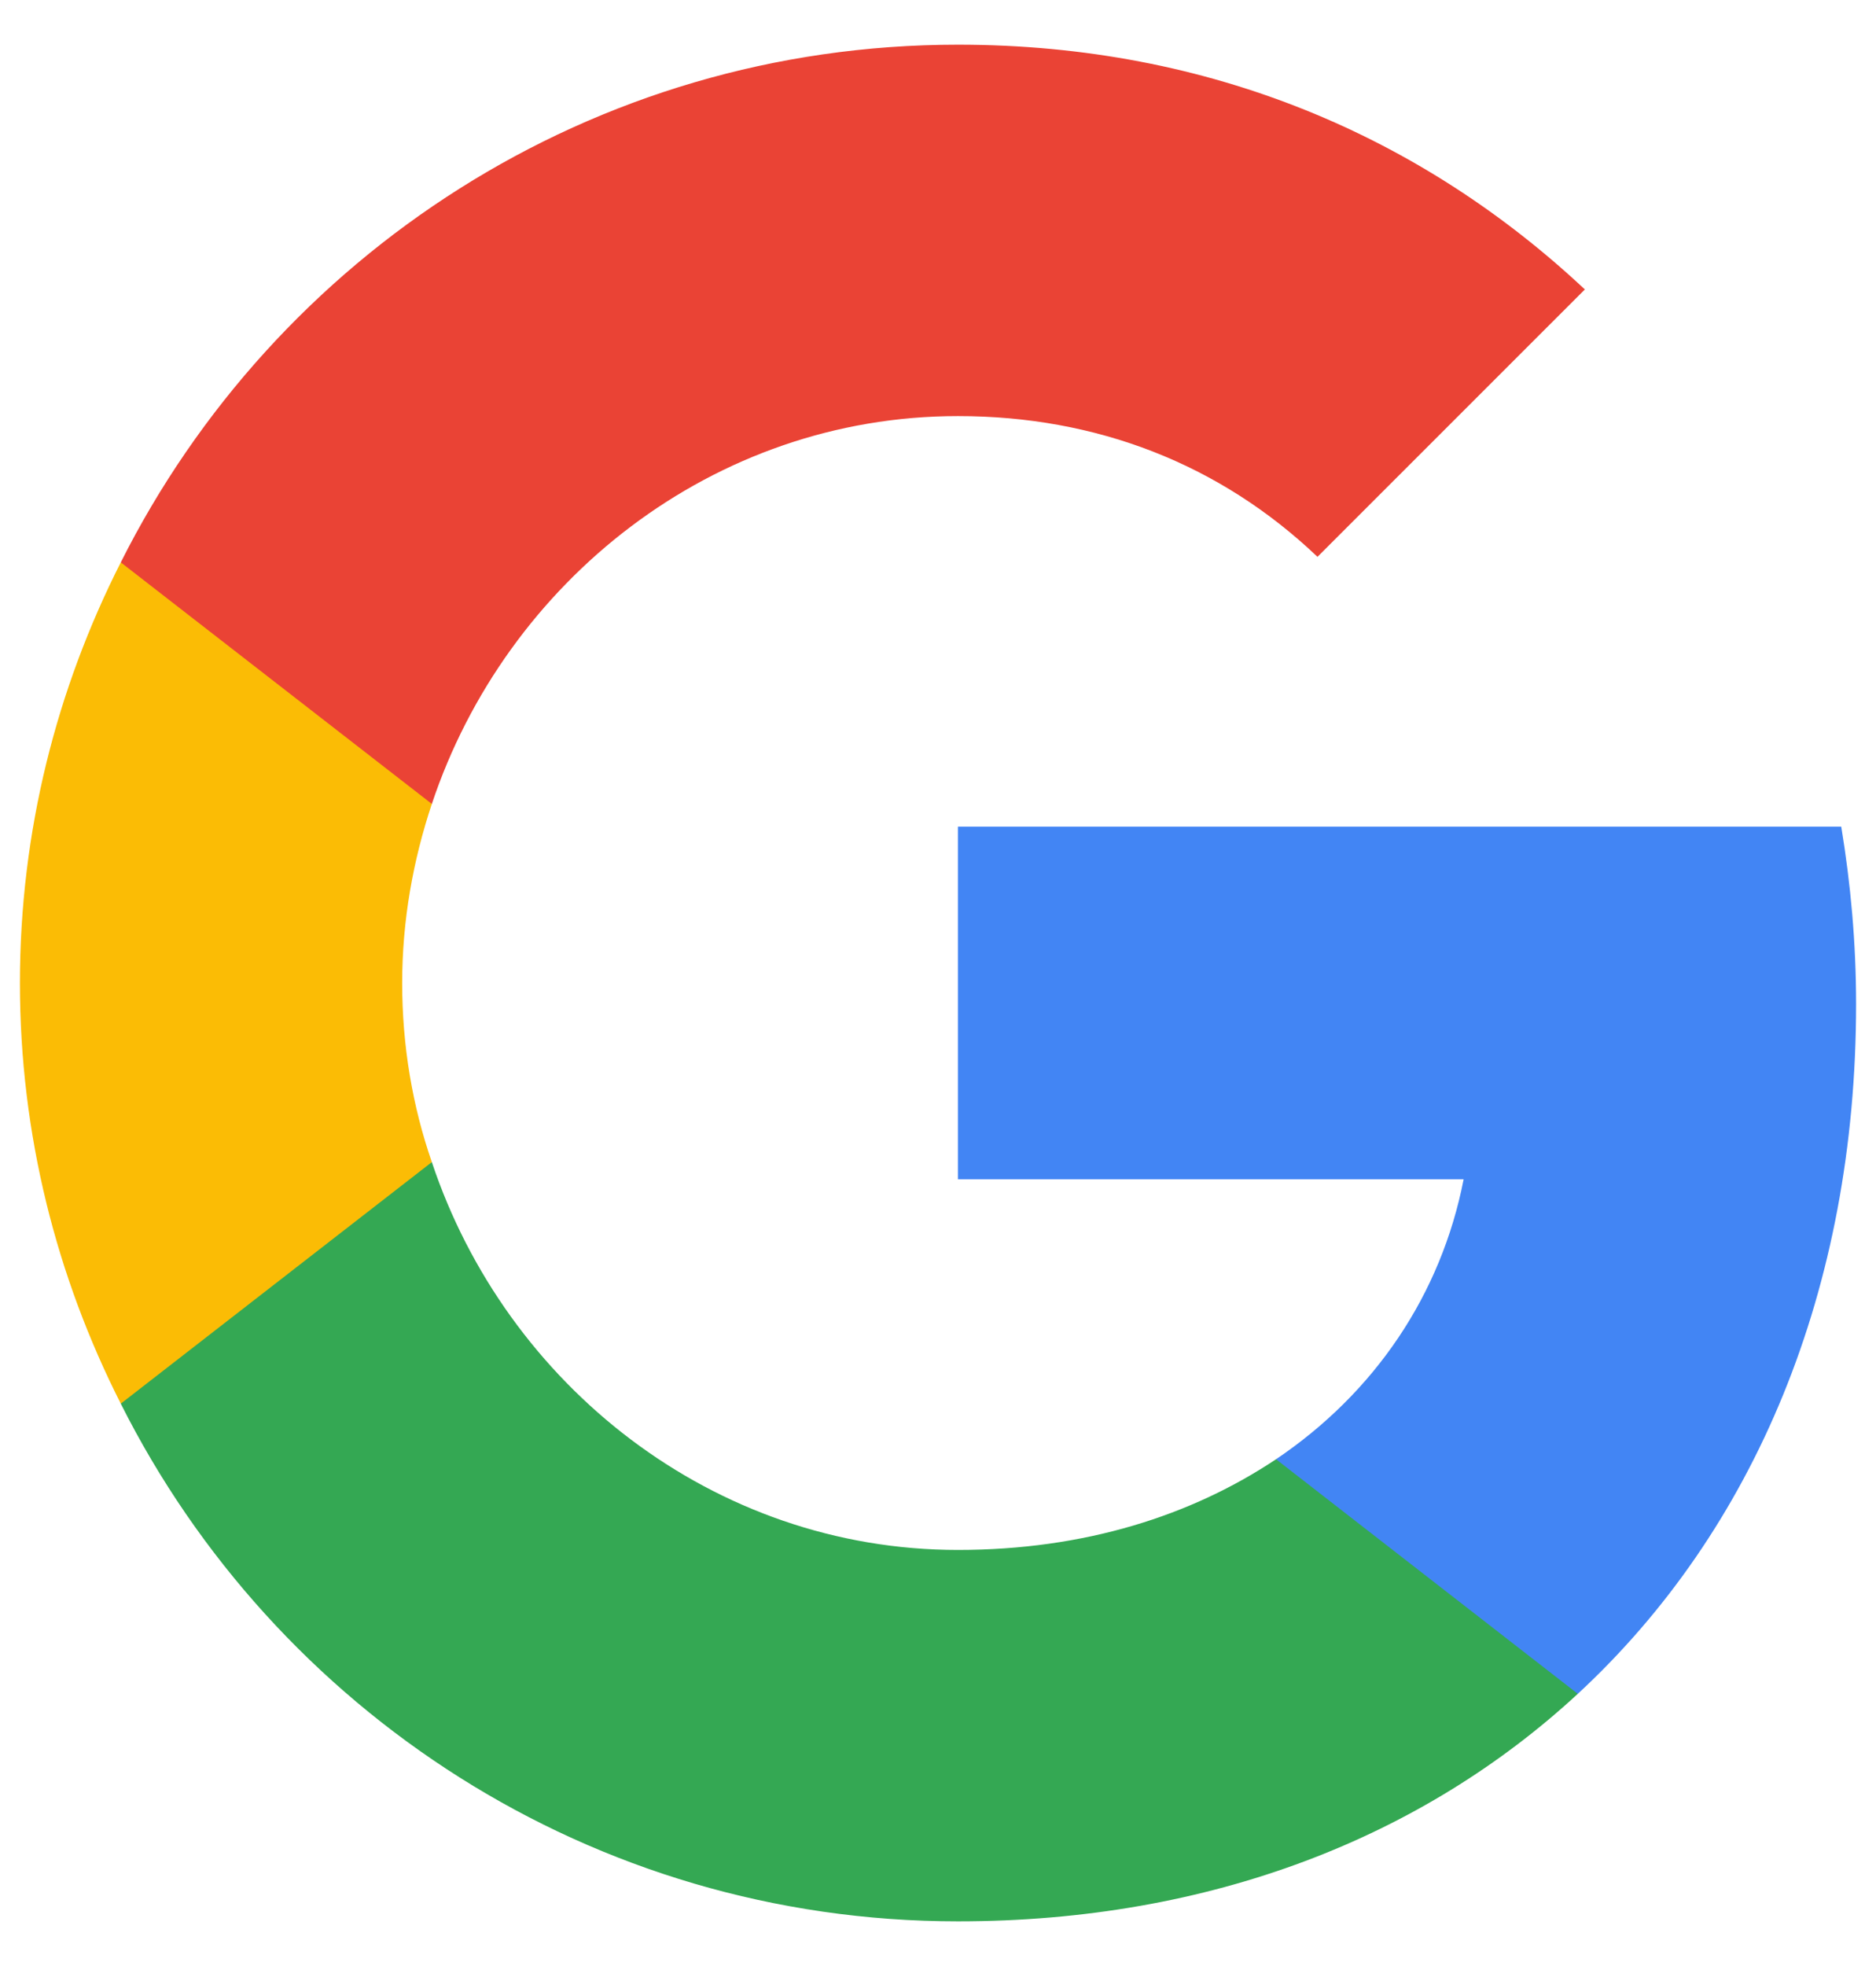
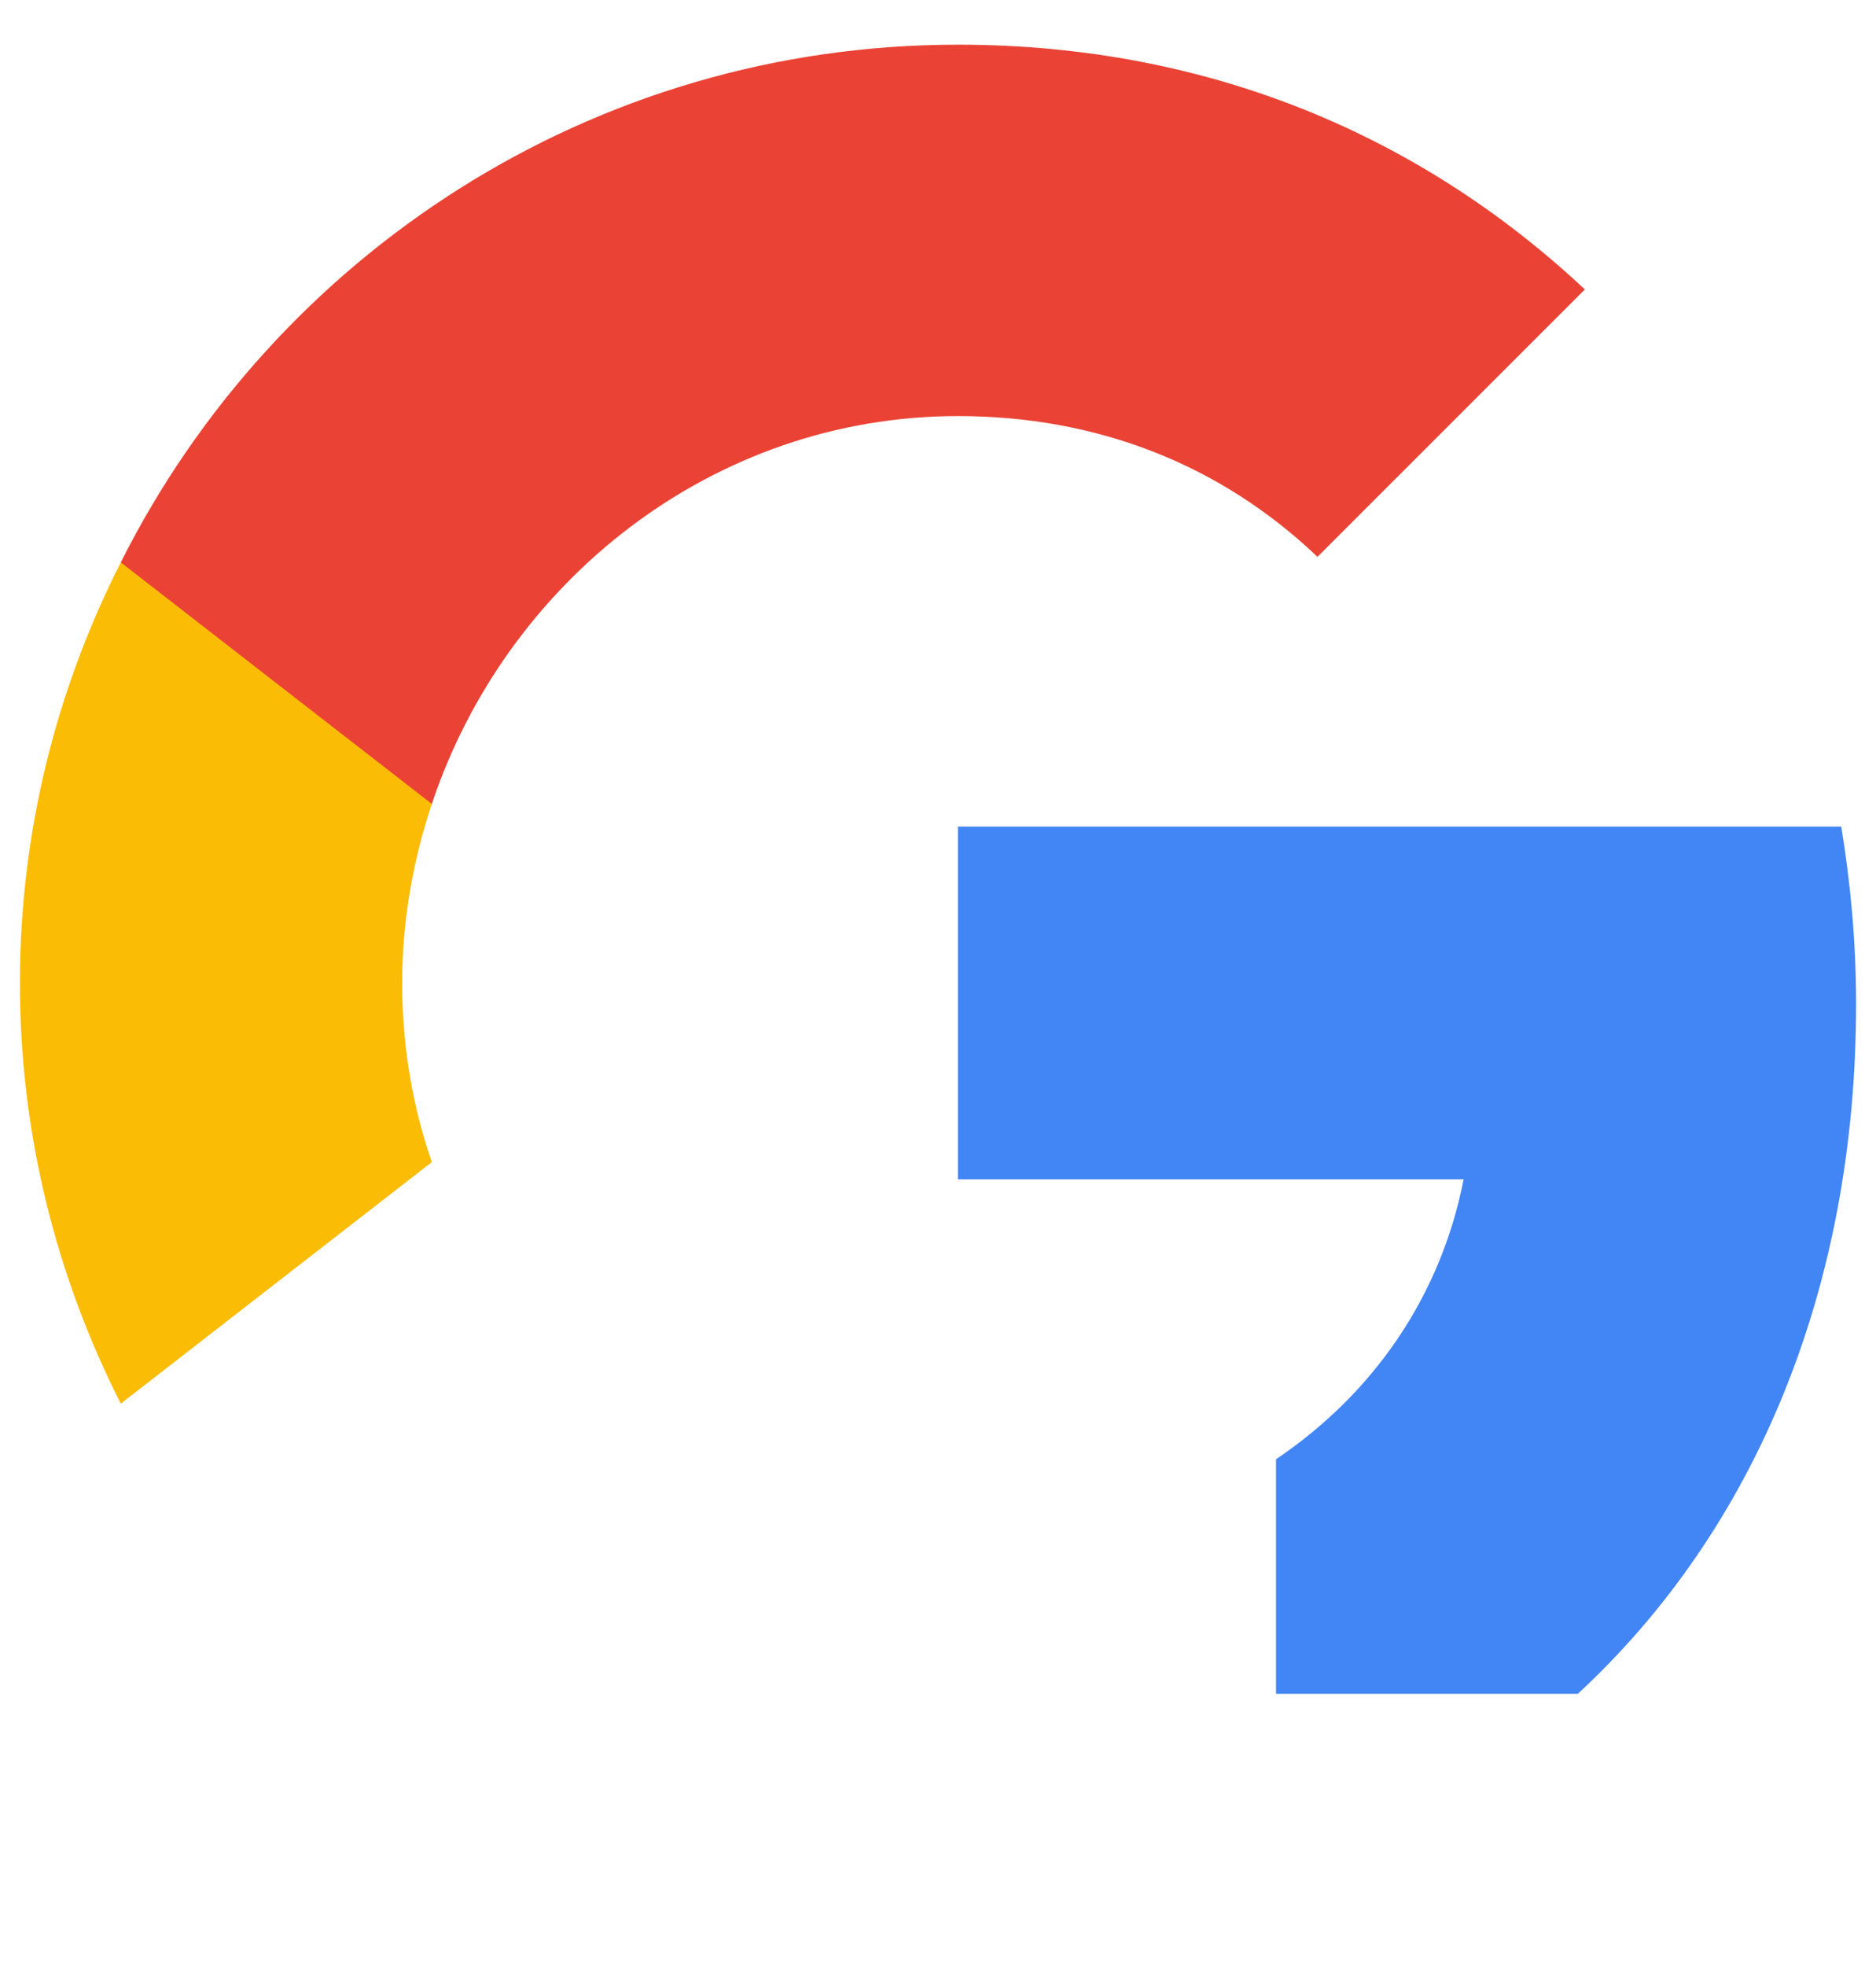
<svg xmlns="http://www.w3.org/2000/svg" width="21" height="22" viewBox="0 0 21 22" fill="none">
  <g id="Google__G__Logo 1" clip-path="url(#clip0_3225_117)">
    <g id="Group">
      <path id="Vector" d="M20.777 11.236C20.777 10.545 20.716 9.889 20.611 9.25H10.723V13.196H16.384C16.131 14.491 15.387 15.585 14.284 16.329V18.954H17.662C19.639 17.125 20.777 14.43 20.777 11.236Z" fill="#4285F4" />
-       <path id="Vector_2" d="M10.723 21.5C13.558 21.5 15.929 20.555 17.662 18.954L14.284 16.329C13.339 16.959 12.141 17.344 10.723 17.344C7.984 17.344 5.666 15.498 4.834 13.004H1.352V15.707C3.076 19.137 6.619 21.5 10.723 21.5Z" fill="#34A853" />
      <path id="Vector_3" d="M4.834 13.004C4.616 12.374 4.502 11.7 4.502 11C4.502 10.3 4.624 9.626 4.834 8.996V6.293H1.352C0.634 7.71 0.223 9.302 0.223 11C0.223 12.697 0.634 14.29 1.352 15.707L4.834 13.004Z" fill="#FBBC05" />
      <path id="Vector_4" d="M10.723 4.656C12.272 4.656 13.654 5.19 14.748 6.231L17.741 3.239C15.929 1.541 13.558 0.5 10.723 0.5C6.619 0.5 3.076 2.862 1.352 6.293L4.834 8.996C5.666 6.503 7.984 4.656 10.723 4.656Z" fill="#EA4335" />
    </g>
  </g>
  <defs>
    <clipPath id="clip0_3225_117">
      <rect width="21" height="21" fill="white" transform="translate(0 0.5)" />
    </clipPath>
  </defs>
</svg>